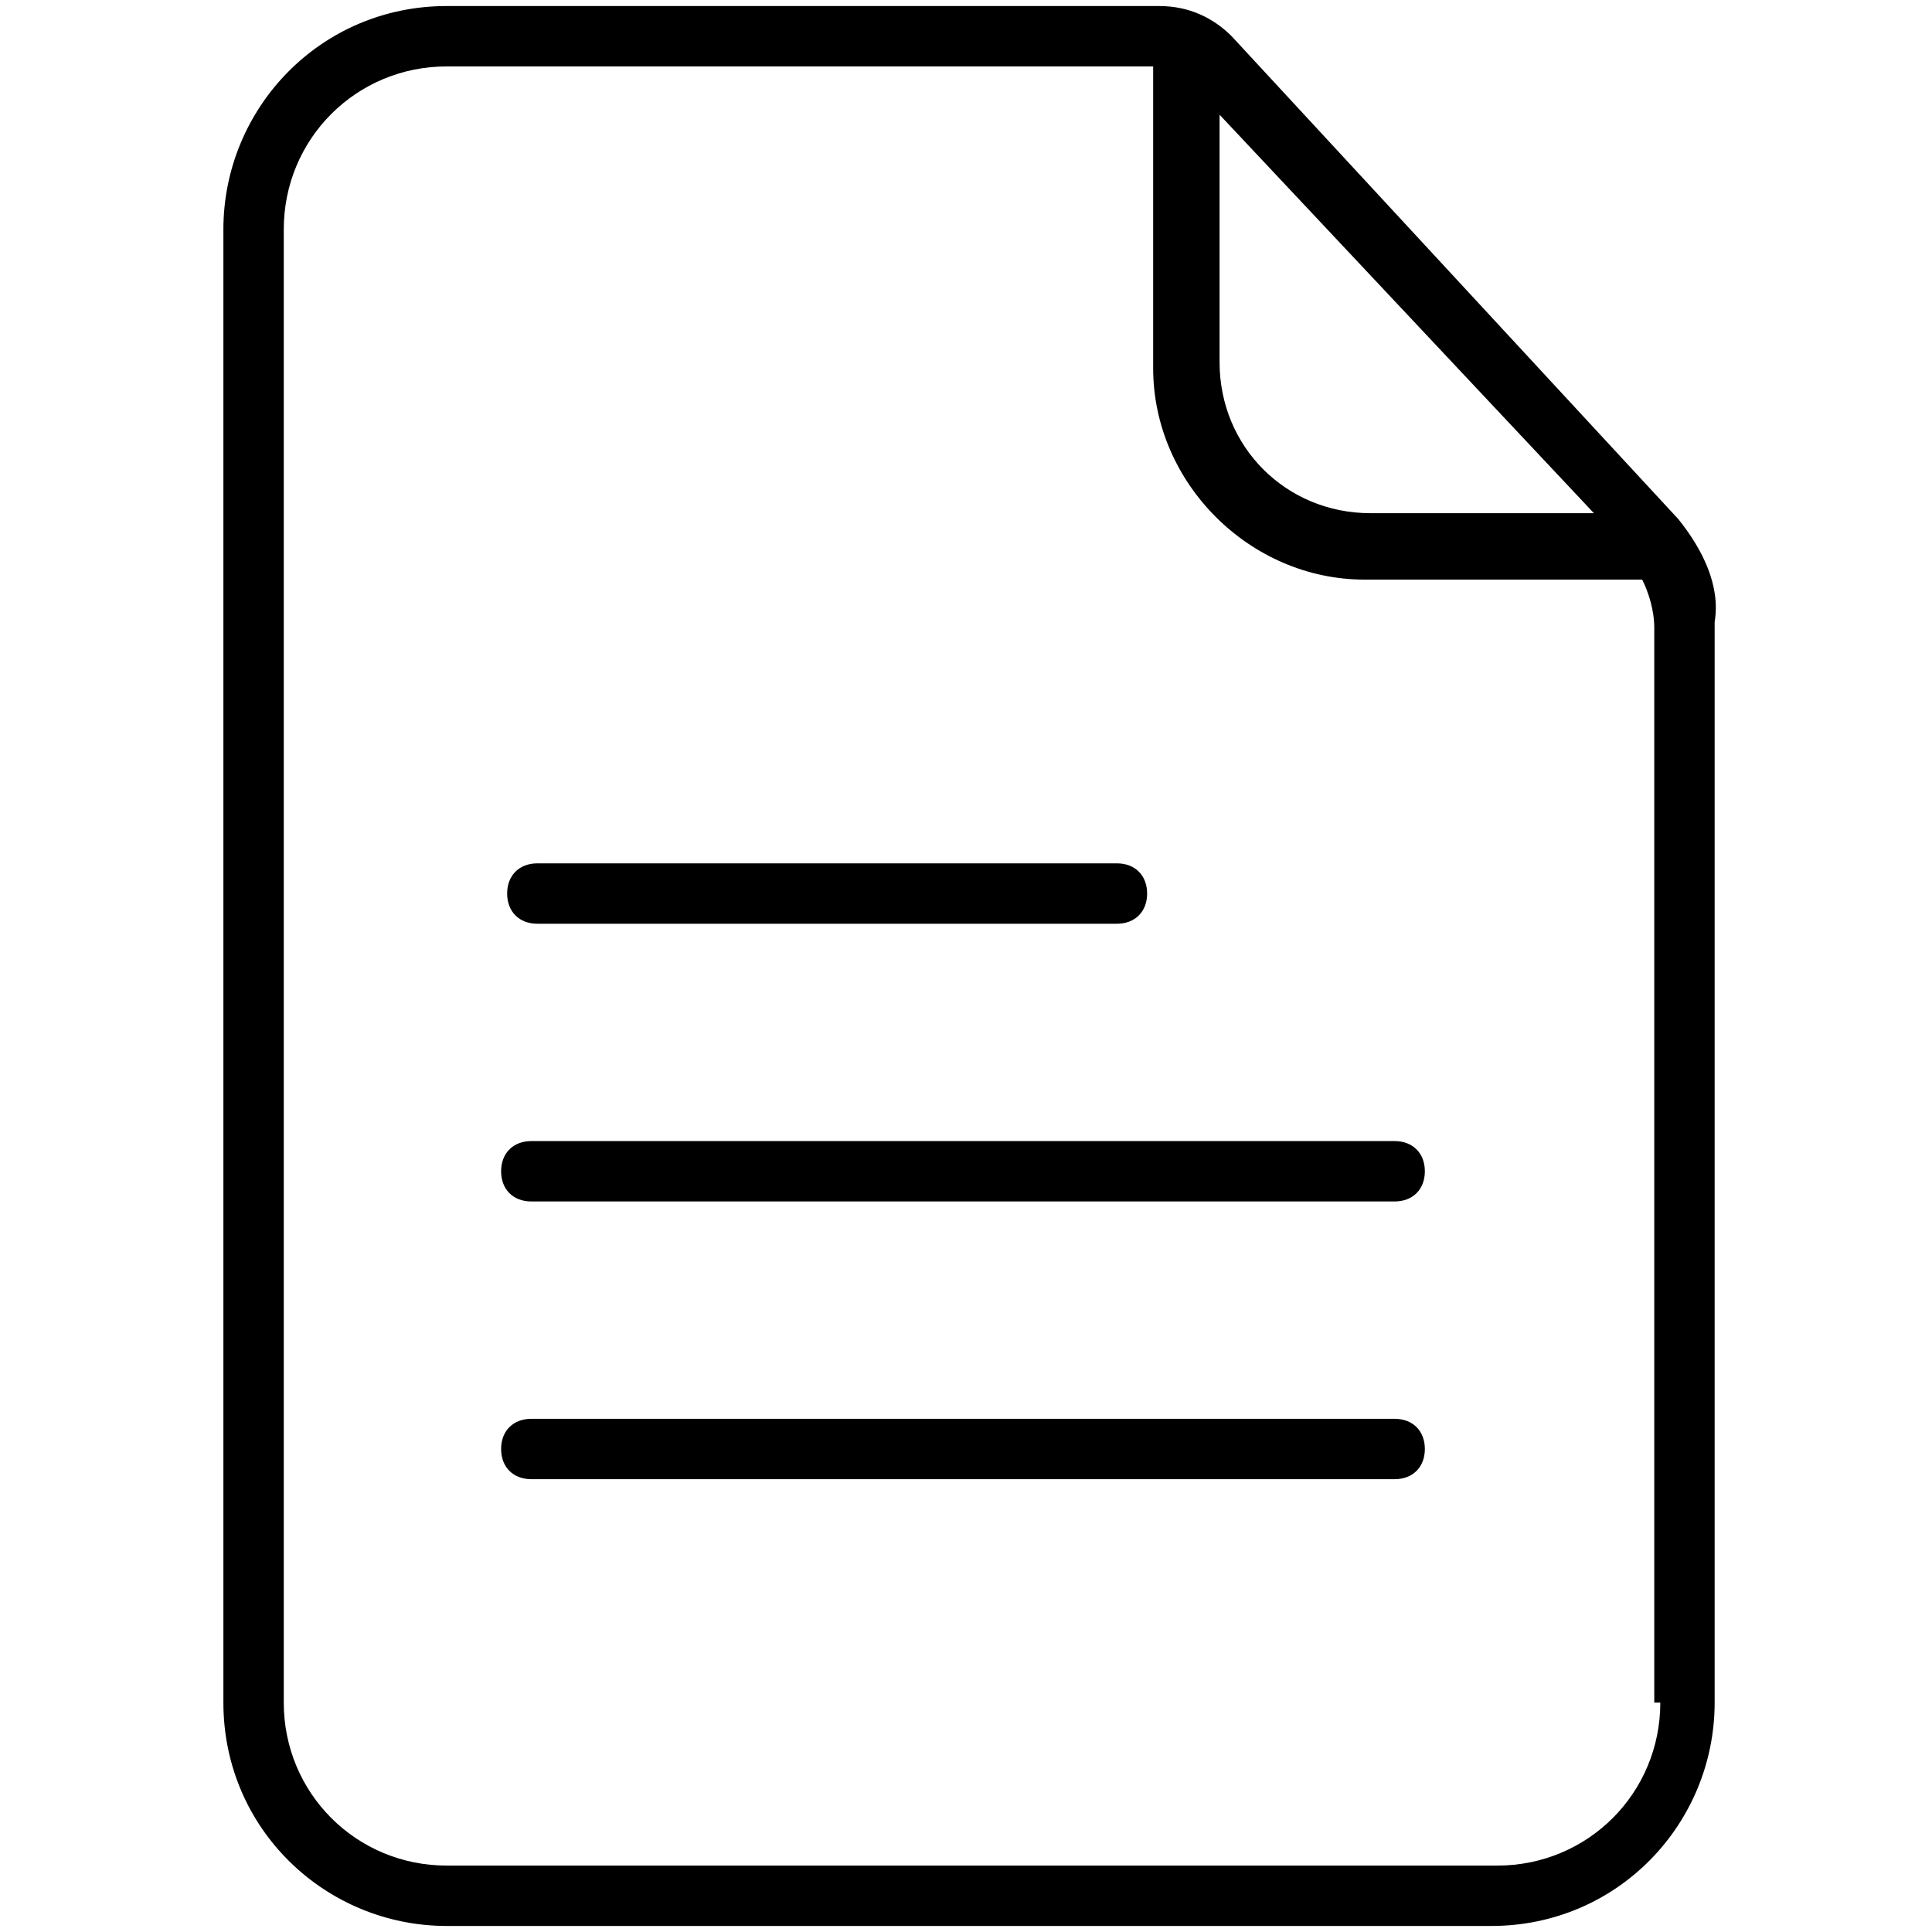
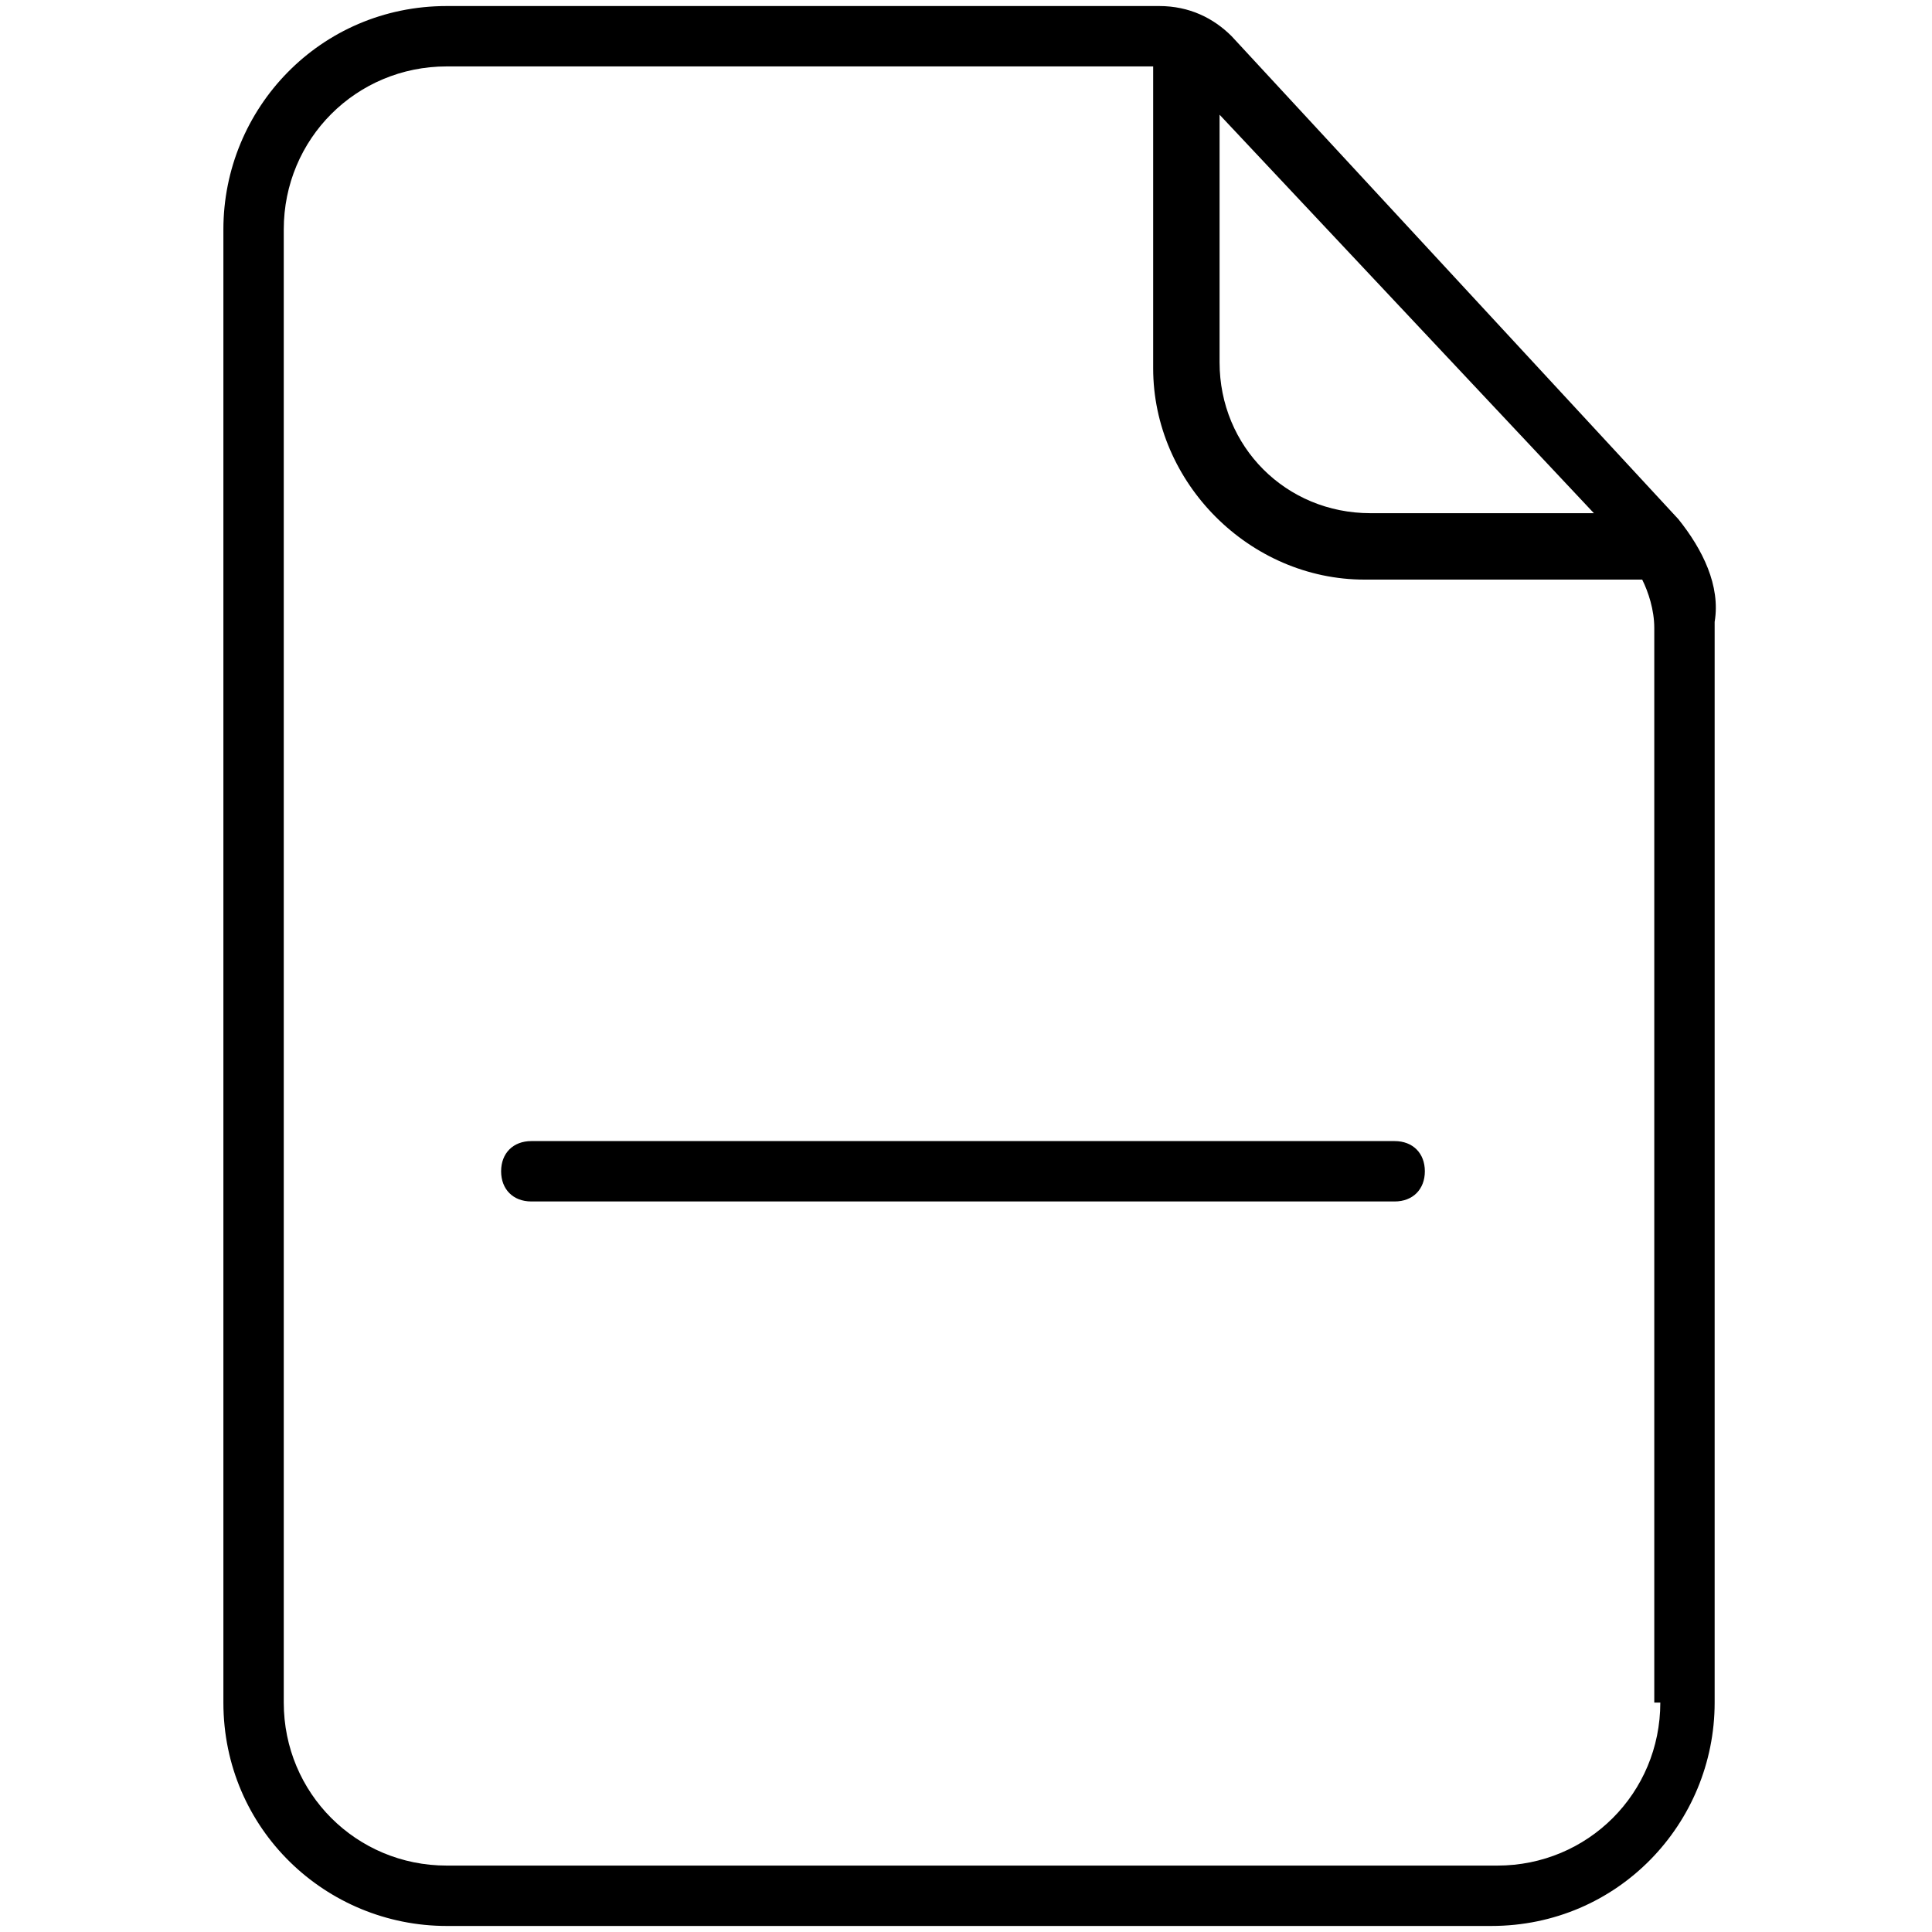
<svg xmlns="http://www.w3.org/2000/svg" version="1.1" id="Ebene_1" x="0px" y="0px" viewBox="0 0 32 32" style="enable-background:new 0 0 32 32;" xml:space="preserve">
  <g>
    <path d="M27.8,8.6l-7.4-8c-0.3-0.3-0.7-0.5-1.2-0.5H7.4c-2.1,0-3.7,1.7-3.7,3.7v24.4c0,2.1,1.7,3.7,3.7,3.7h17.3   c2.1,0,3.7-1.7,3.7-3.7V10.3C28.5,9.7,28.2,9.1,27.8,8.6z M20.2,1.9l6.2,6.6h-3.7c-1.4,0-2.5-1.1-2.5-2.5V1.9z M27.5,28.2   c0,1.5-1.2,2.7-2.7,2.7H7.4c-1.5,0-2.7-1.2-2.7-2.7V3.8c0-1.5,1.2-2.7,2.7-2.7h11.7c0,0,0,0,0,0v5c0,1.9,1.6,3.5,3.5,3.5h4.6   c0.1,0.2,0.2,0.5,0.2,0.8V28.2z" />
-     <path d="M8.9,15.3h9.6c0.3,0,0.5-0.2,0.5-0.5s-0.2-0.5-0.5-0.5H8.9c-0.3,0-0.5,0.2-0.5,0.5S8.6,15.3,8.9,15.3z" />
    <path d="M23.1,18.9H8.8c-0.3,0-0.5,0.2-0.5,0.5s0.2,0.5,0.5,0.5h14.3c0.3,0,0.5-0.2,0.5-0.5S23.4,18.9,23.1,18.9z" />
-     <path d="M23.1,23.5H8.8c-0.3,0-0.5,0.2-0.5,0.5s0.2,0.5,0.5,0.5h14.3c0.3,0,0.5-0.2,0.5-0.5S23.4,23.5,23.1,23.5z" />
  </g>
</svg>